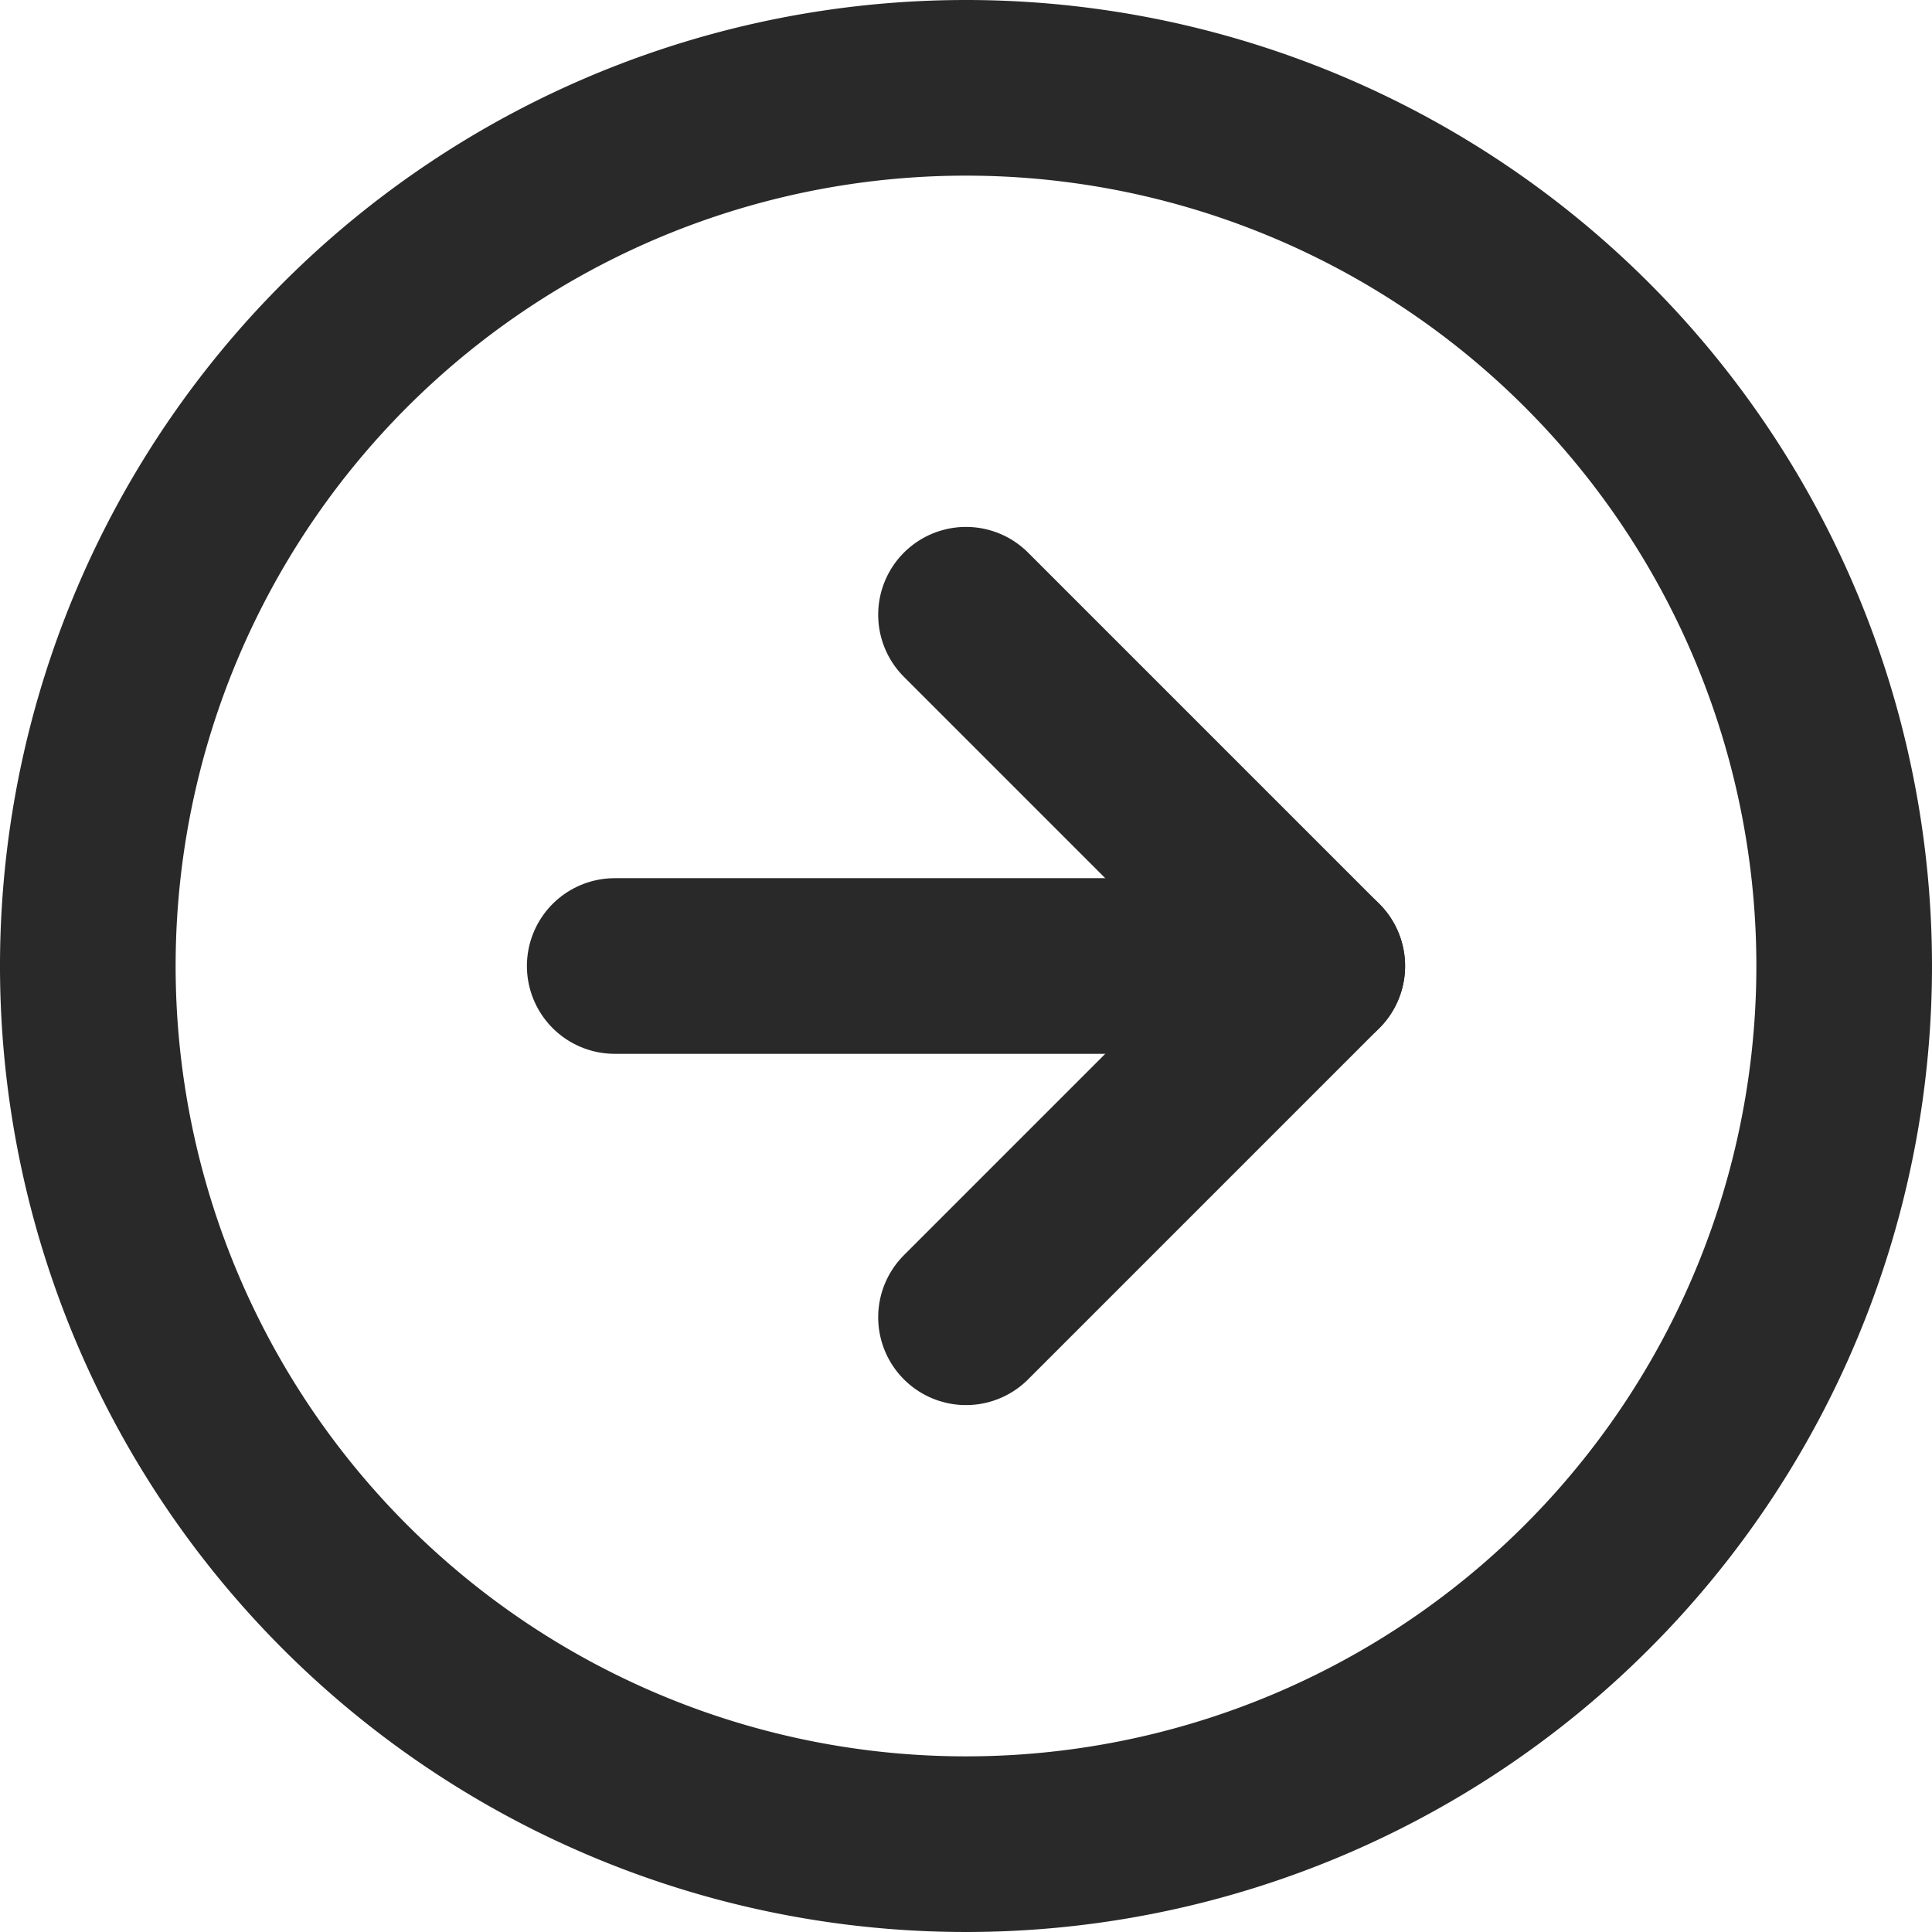
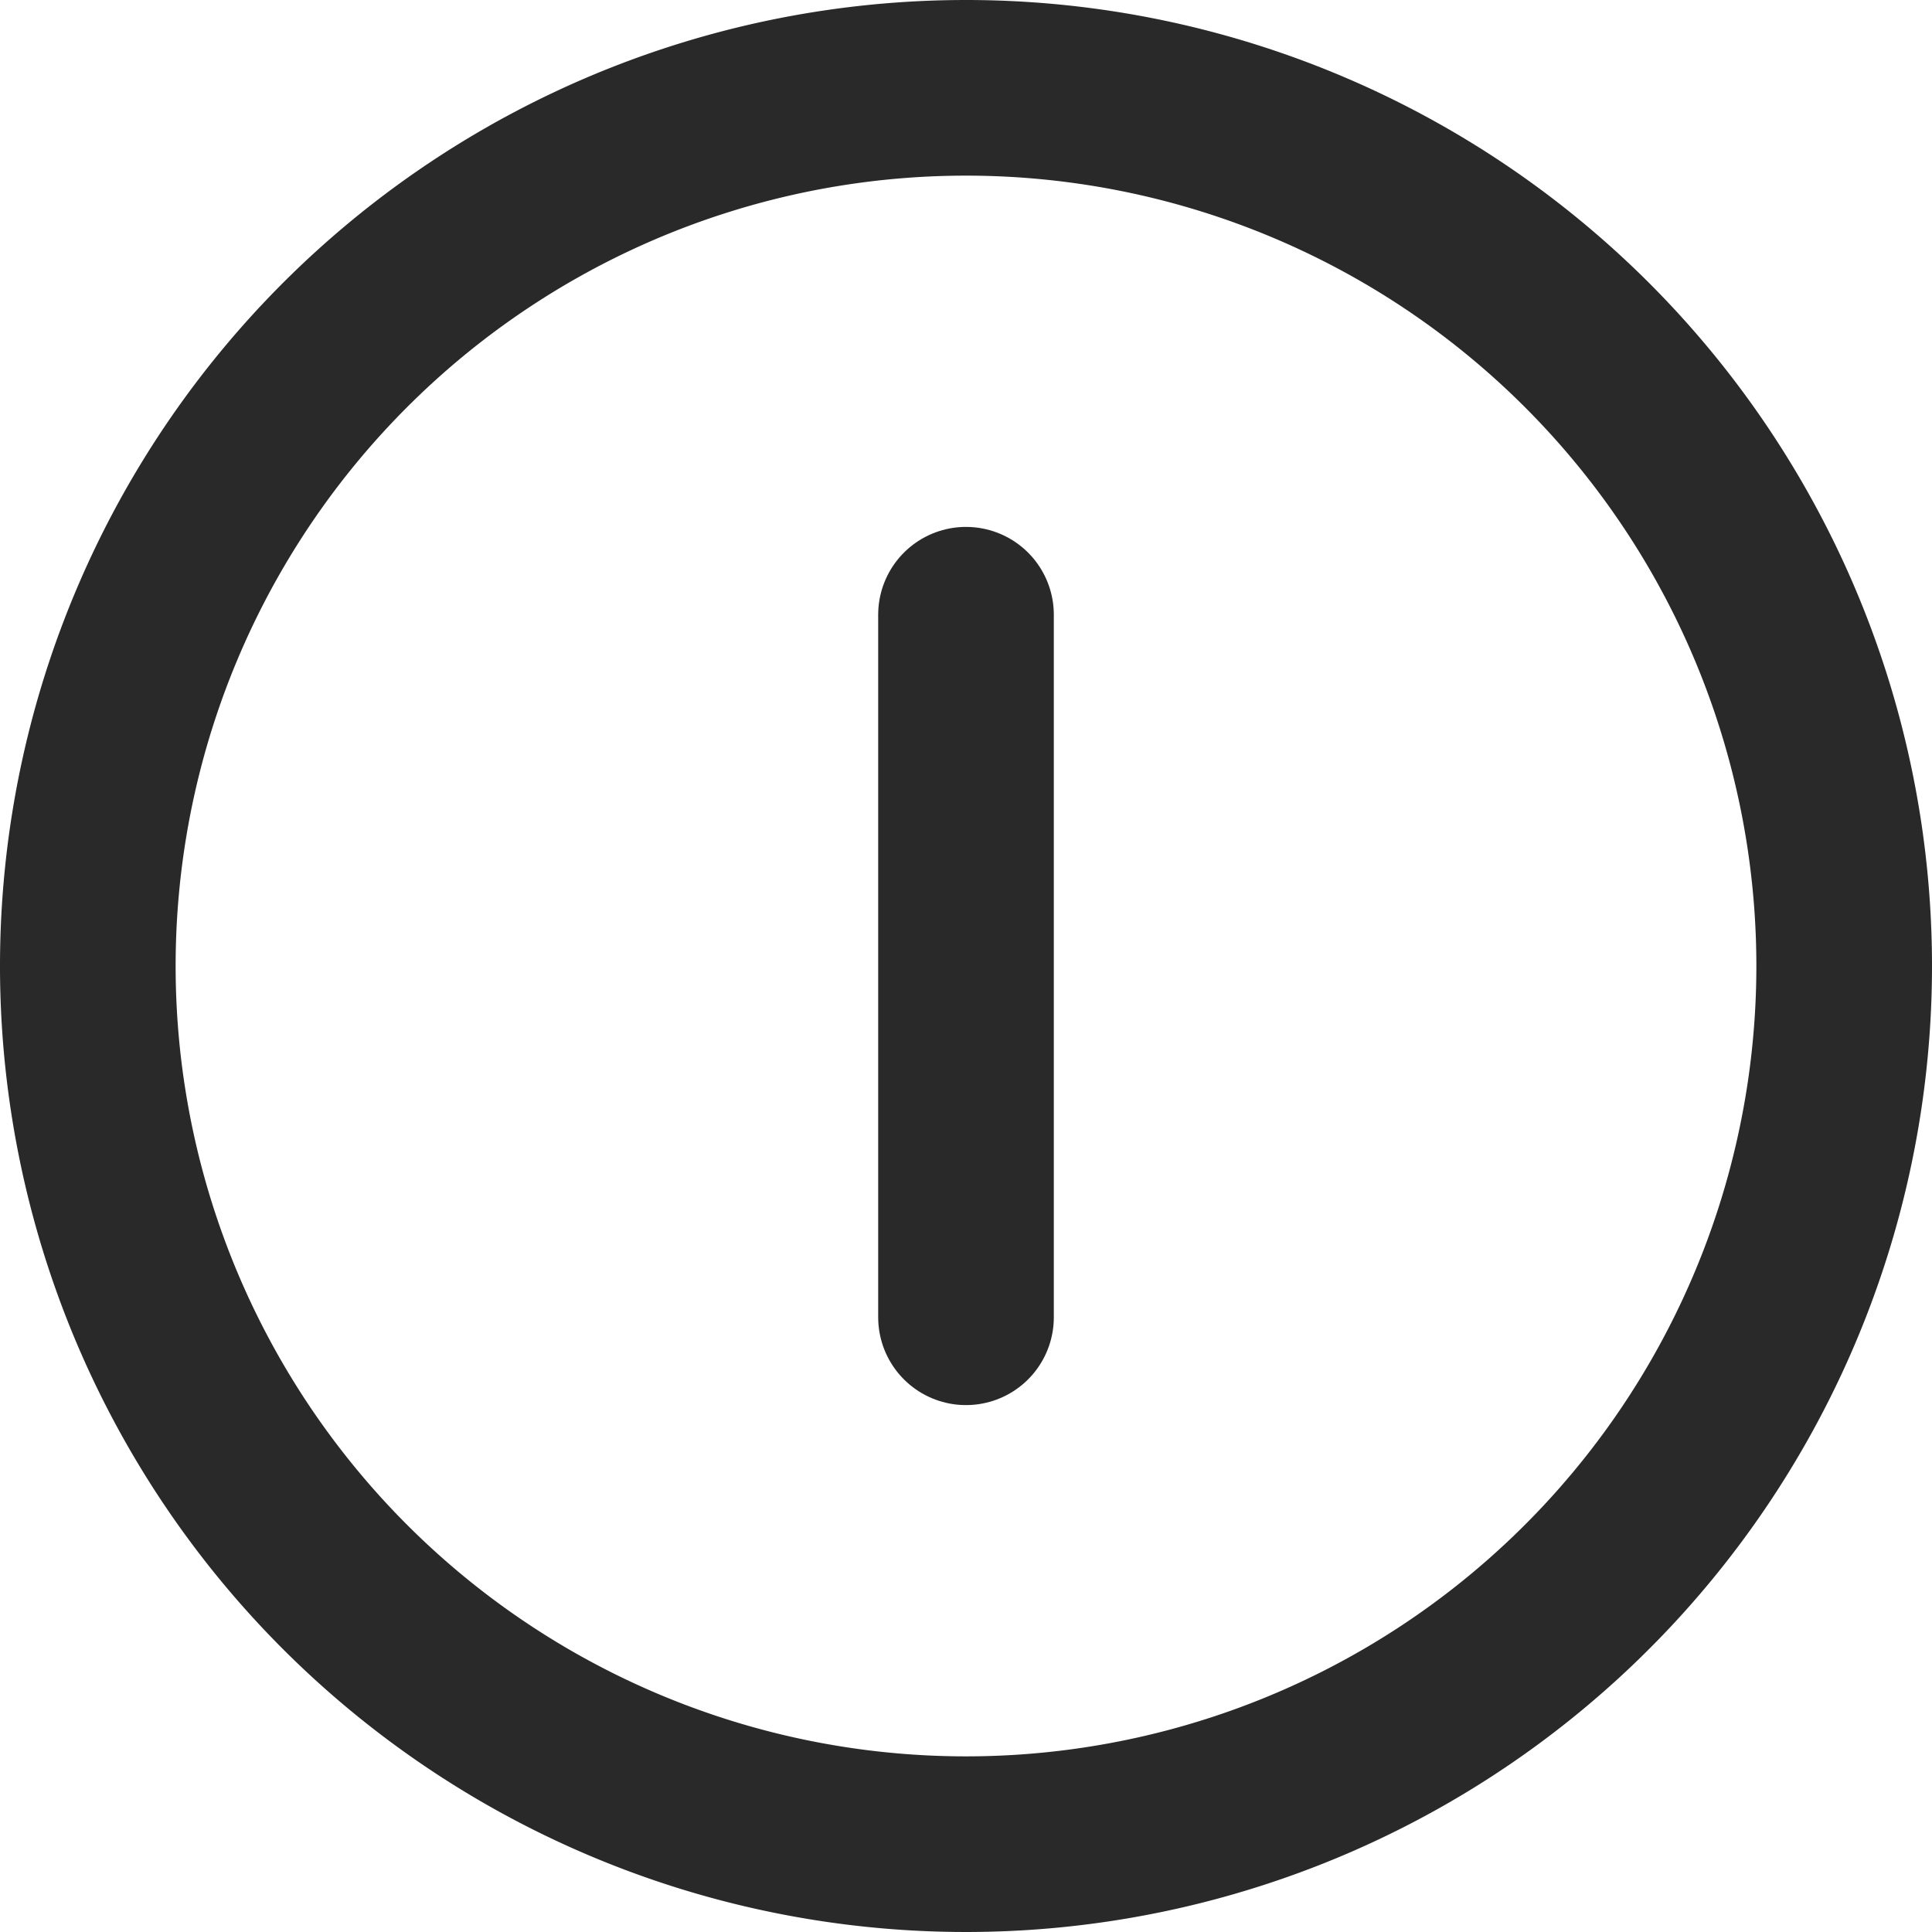
<svg xmlns="http://www.w3.org/2000/svg" width="16.5" height="16.5" viewBox="0 0 16.5 16.5">
  <g id="Button" transform="translate(-21.45 -20.554)">
    <g id="Icon_feather-arrow-right-circle" data-name="Icon feather-arrow-right-circle" transform="translate(22.2 21.304)">
      <path id="Path_294" data-name="Path 294" d="M16.5,9A7.5,7.5,0,1,1,9,1.5,7.5,7.5,0,0,1,16.5,9Z" transform="translate(-1.5 -1.5)" fill="none" stroke="#292929" stroke-linecap="round" stroke-linejoin="round" stroke-width="1.5" />
-       <path id="Path_295" data-name="Path 295" d="M9,12l3-3L9,6" transform="translate(-1.5 -1.5)" fill="none" stroke="#292929" stroke-linecap="round" stroke-linejoin="round" stroke-width="1.5" />
-       <path id="Path_296" data-name="Path 296" d="M6,9h6" transform="translate(-1.5 -1.5)" fill="none" stroke="#292929" stroke-linecap="round" stroke-linejoin="round" stroke-width="1.5" />
+       <path id="Path_295" data-name="Path 295" d="M9,12L9,6" transform="translate(-1.5 -1.5)" fill="none" stroke="#292929" stroke-linecap="round" stroke-linejoin="round" stroke-width="1.5" />
    </g>
  </g>
</svg>